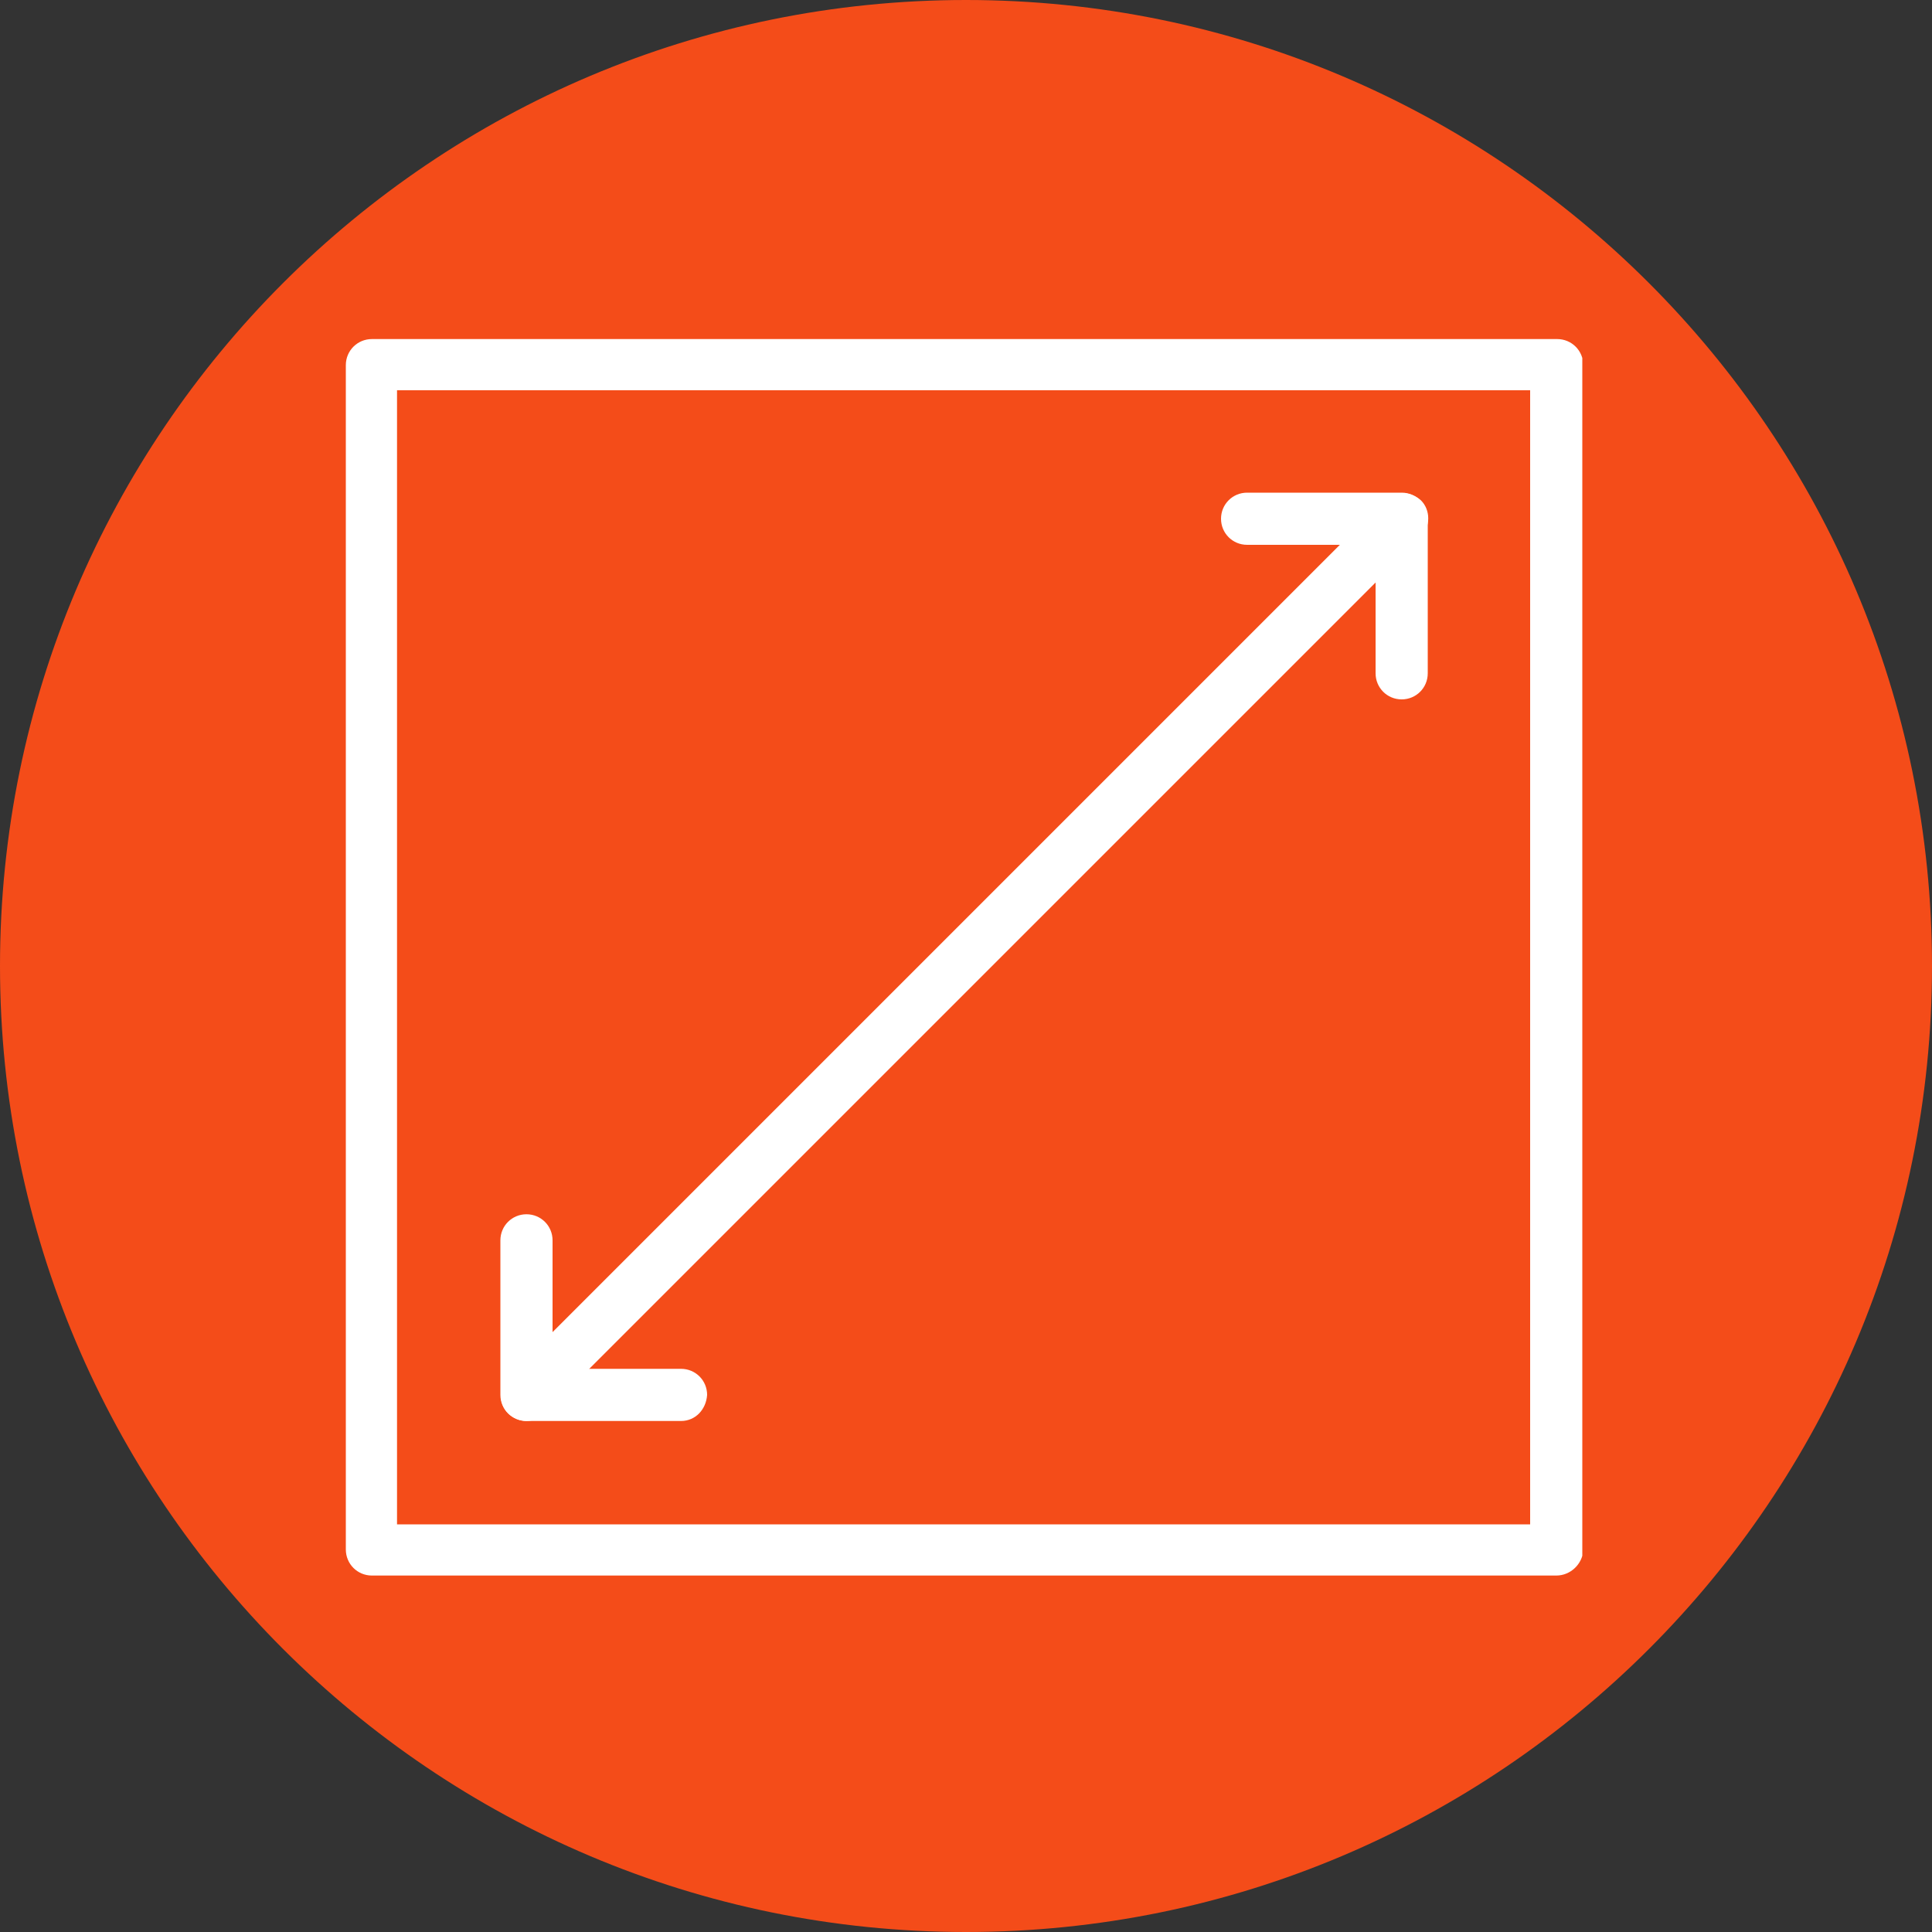
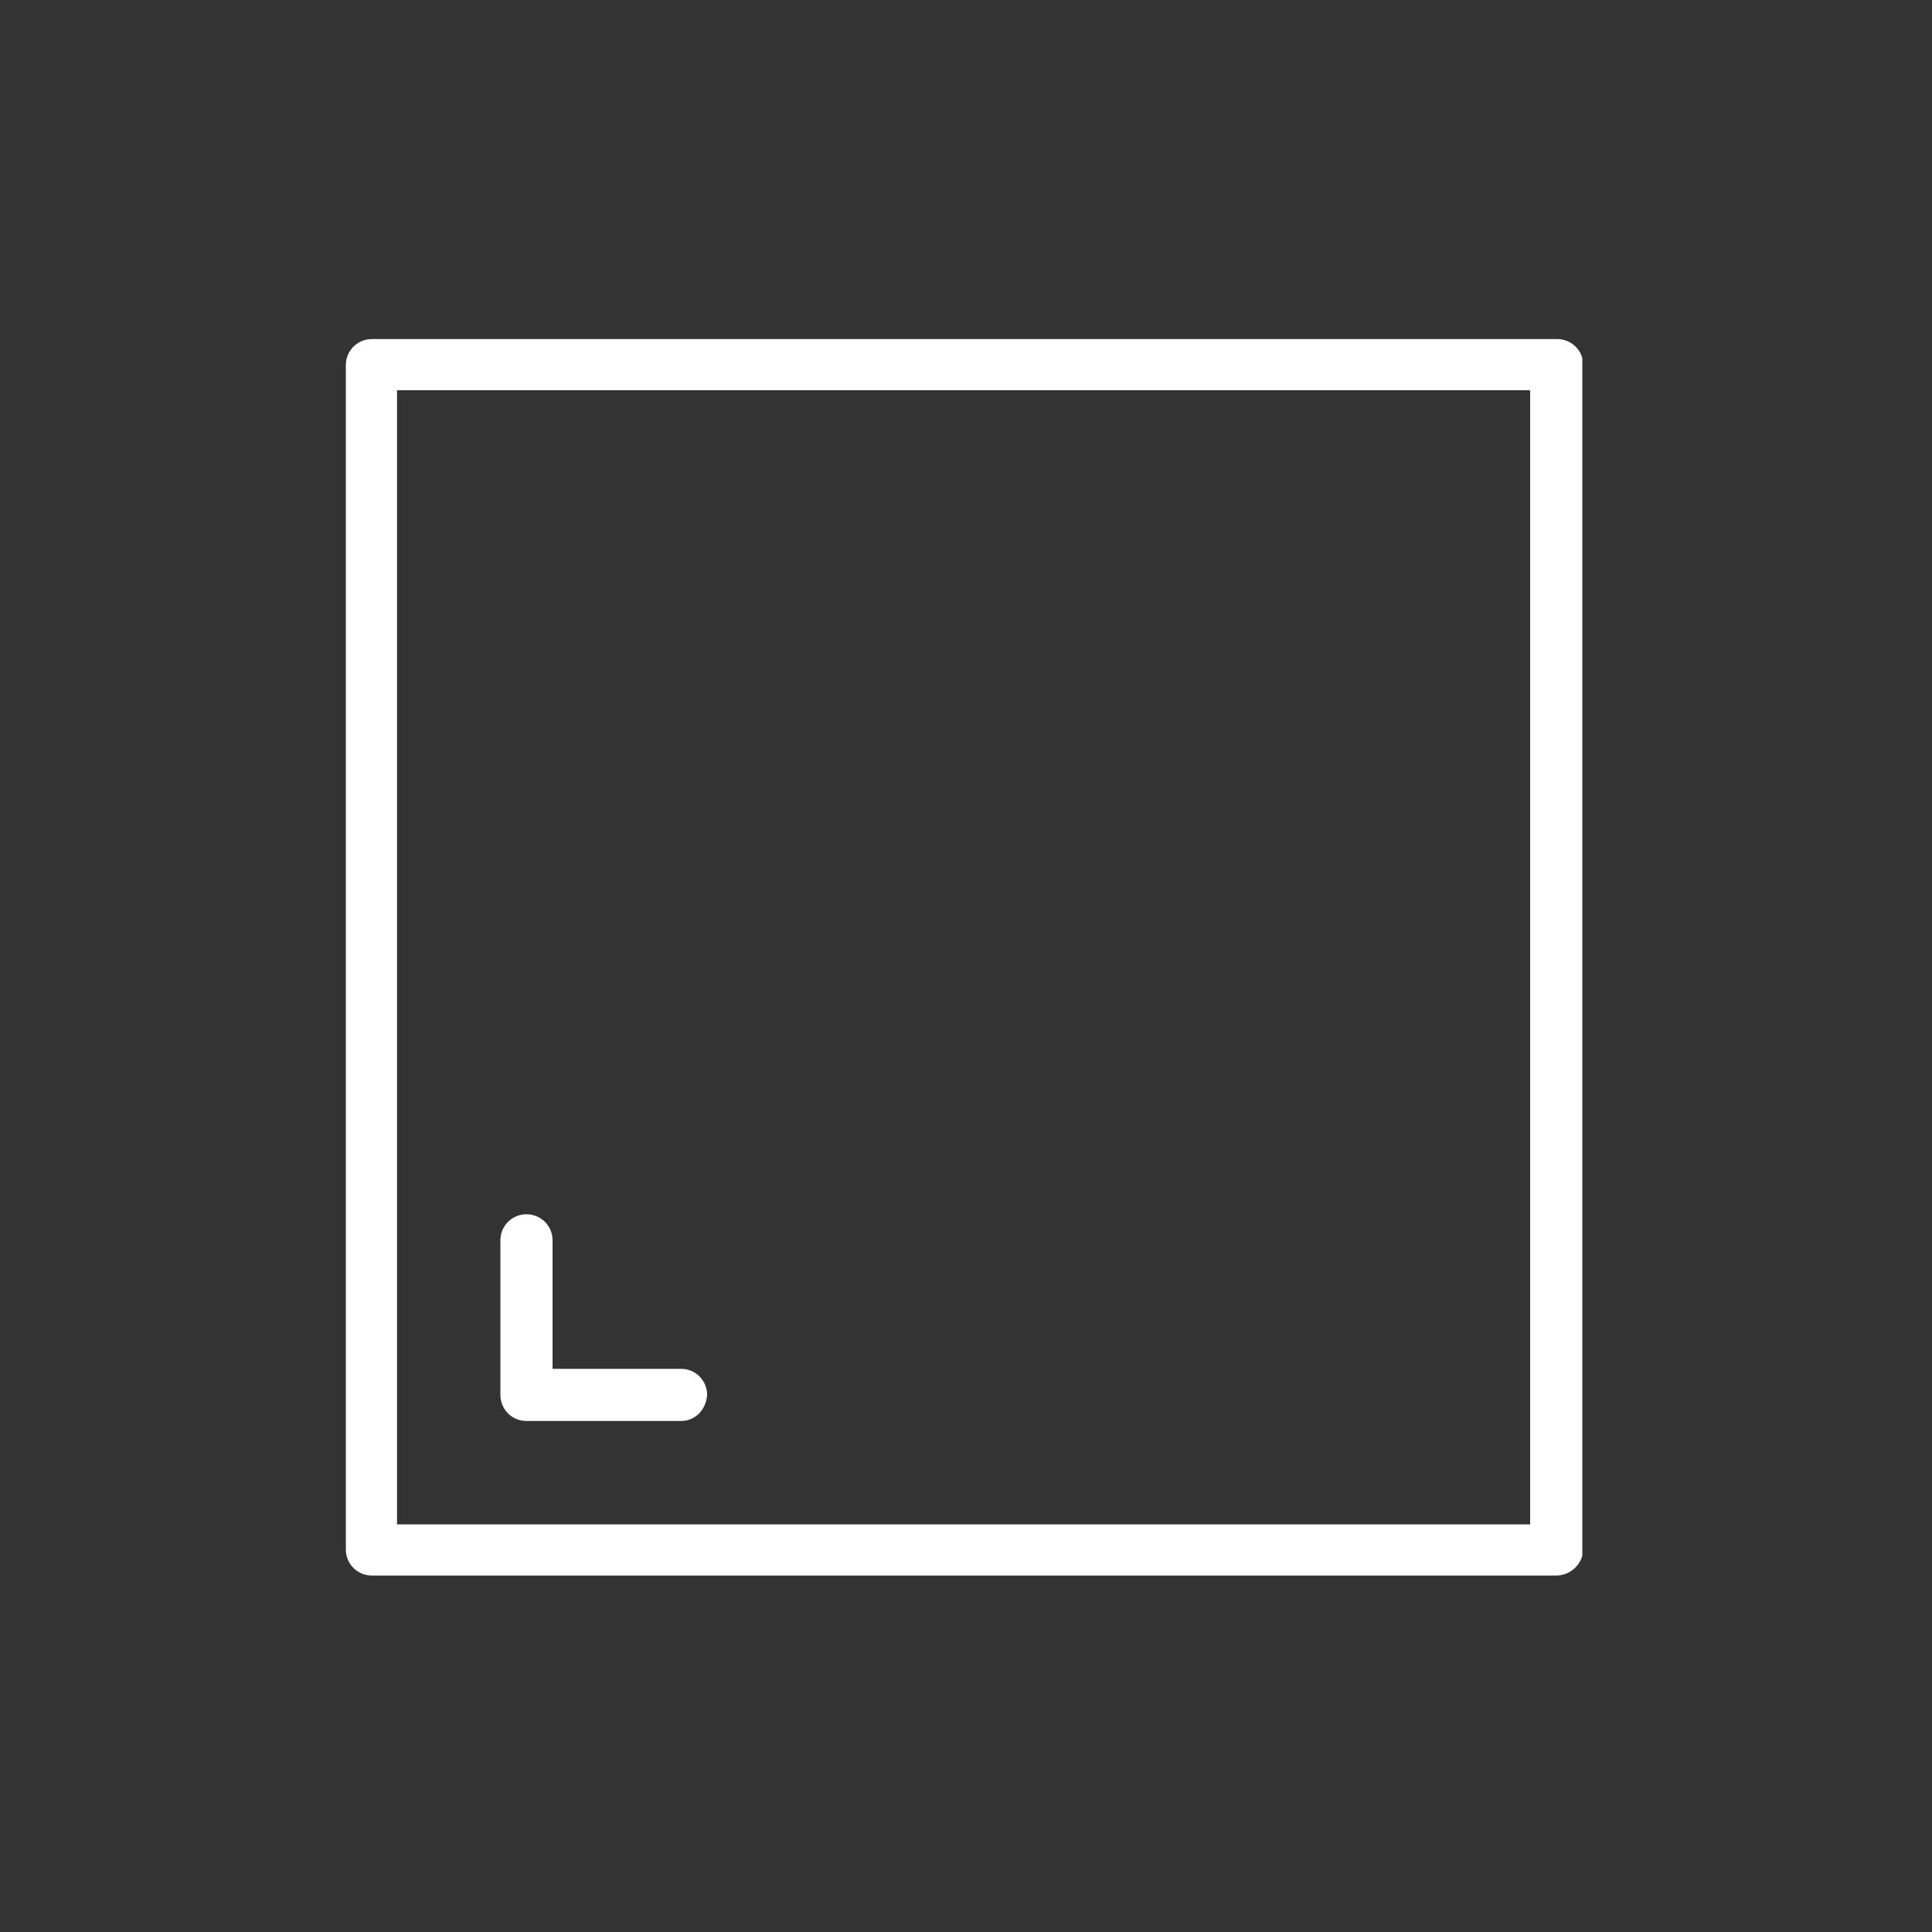
<svg xmlns="http://www.w3.org/2000/svg" xmlns:xlink="http://www.w3.org/1999/xlink" version="1.1" id="Calque_1" x="0px" y="0px" viewBox="0 0 200 200" style="enable-background:new 0 0 200 200;" xml:space="preserve">
  <rect x="0" y="0" width="200" height="200" fill="#333333" stroke="none" />
  <style type="text/css">
	.st0{clip-path:url(#SVGID_00000181086752668483905160000010990794833392670366_);}
	.st1{fill:#F44C19;}
	.st2{clip-path:url(#SVGID_00000175293640225743668300000010838368228212768899_);}
	.st3{fill:#FFFFFF;}
</style>
  <g>
    <defs>
-       <path id="SVGID_1_" d="M100,0C44.8,0,0,44.8,0,100s44.8,100,100,100s100-44.8,100-100S155.2,0,100,0" />
+       <path id="SVGID_1_" d="M100,0s44.8,100,100,100s100-44.8,100-100S155.2,0,100,0" />
    </defs>
    <clipPath id="SVGID_00000005985643477474300020000008488626220421189256_">
      <use xlink:href="#SVGID_1_" style="overflow:visible;" />
    </clipPath>
    <g style="clip-path:url(#SVGID_00000005985643477474300020000008488626220421189256_);">
-       <rect x="-20" y="-20" class="st1" width="240" height="240" />
-     </g>
+       </g>
  </g>
  <g>
    <defs>
      <rect id="SVGID_00000098200978240593296330000000972039091179709098_" x="35.8" y="35.1" width="128" height="128" />
    </defs>
    <clipPath id="SVGID_00000051381888987218899450000002275656890780161179_">
      <use xlink:href="#SVGID_00000098200978240593296330000000972039091179709098_" style="overflow:visible;" />
    </clipPath>
    <g style="clip-path:url(#SVGID_00000051381888987218899450000002275656890780161179_);">
      <path class="st3" d="M161.1,163.1H38.5c-1.5,0-2.7-1.2-2.7-2.7V37.8c0-1.5,1.2-2.7,2.7-2.7h122.7c1.5,0,2.7,1.2,2.7,2.7v122.7    C163.8,161.9,162.6,163.1,161.1,163.1z M41.1,157.8h117.3V40.4H41.1V157.8z" />
    </g>
  </g>
  <path class="st3" d="M70.5,147.1h-16c-1.5,0-2.7-1.2-2.7-2.7v-16c0-1.5,1.2-2.7,2.7-2.7c1.5,0,2.7,1.2,2.7,2.7v13.3h13.3  c1.5,0,2.7,1.2,2.7,2.7C73.1,145.9,72,147.1,70.5,147.1z" />
-   <path class="st3" d="M145.1,72.4c-1.5,0-2.7-1.2-2.7-2.7V56.4h-13.3c-1.5,0-2.7-1.2-2.7-2.7c0-1.5,1.2-2.7,2.7-2.7h16  c1.5,0,2.7,1.2,2.7,2.7v16C147.8,71.2,146.6,72.4,145.1,72.4z" />
-   <path class="st3" d="M54.5,147.1c-0.7,0-1.4-0.3-1.9-0.8c-1-1-1-2.7,0-3.8l90.7-90.7c1-1,2.7-1,3.8,0c1,1,1,2.7,0,3.8l-90.7,90.7  C55.8,146.8,55.2,147.1,54.5,147.1z" />
</svg>